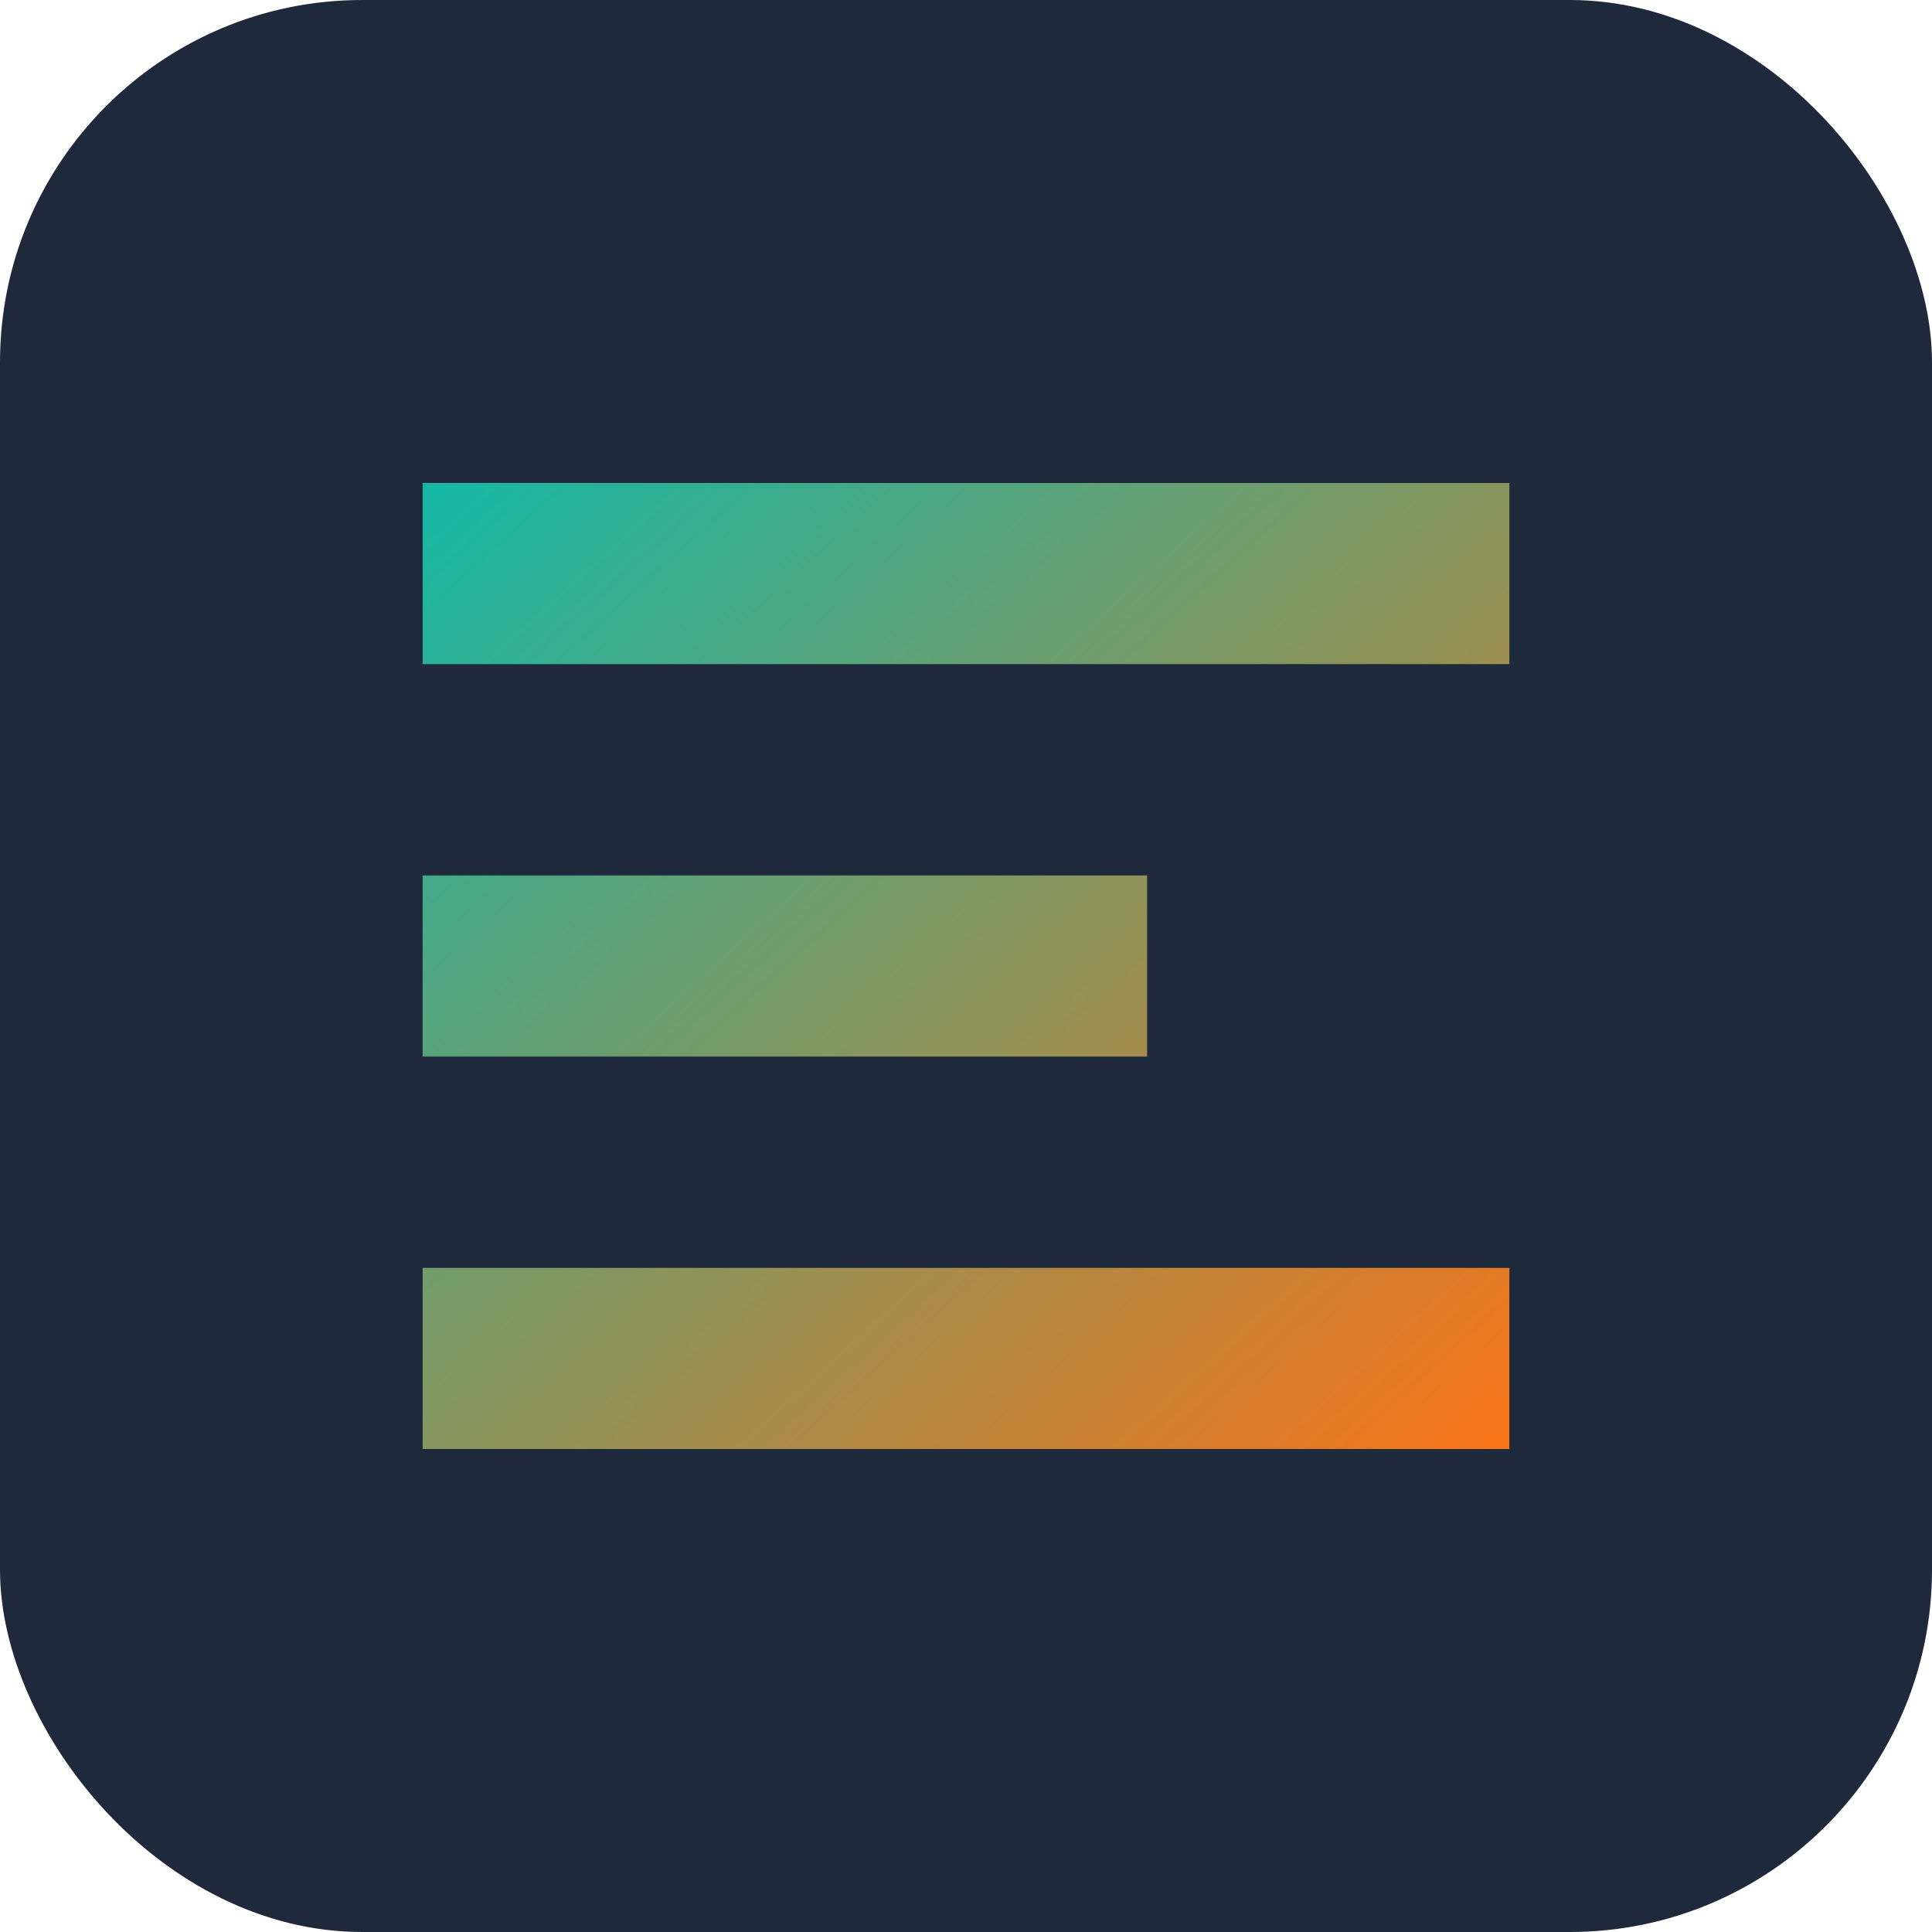
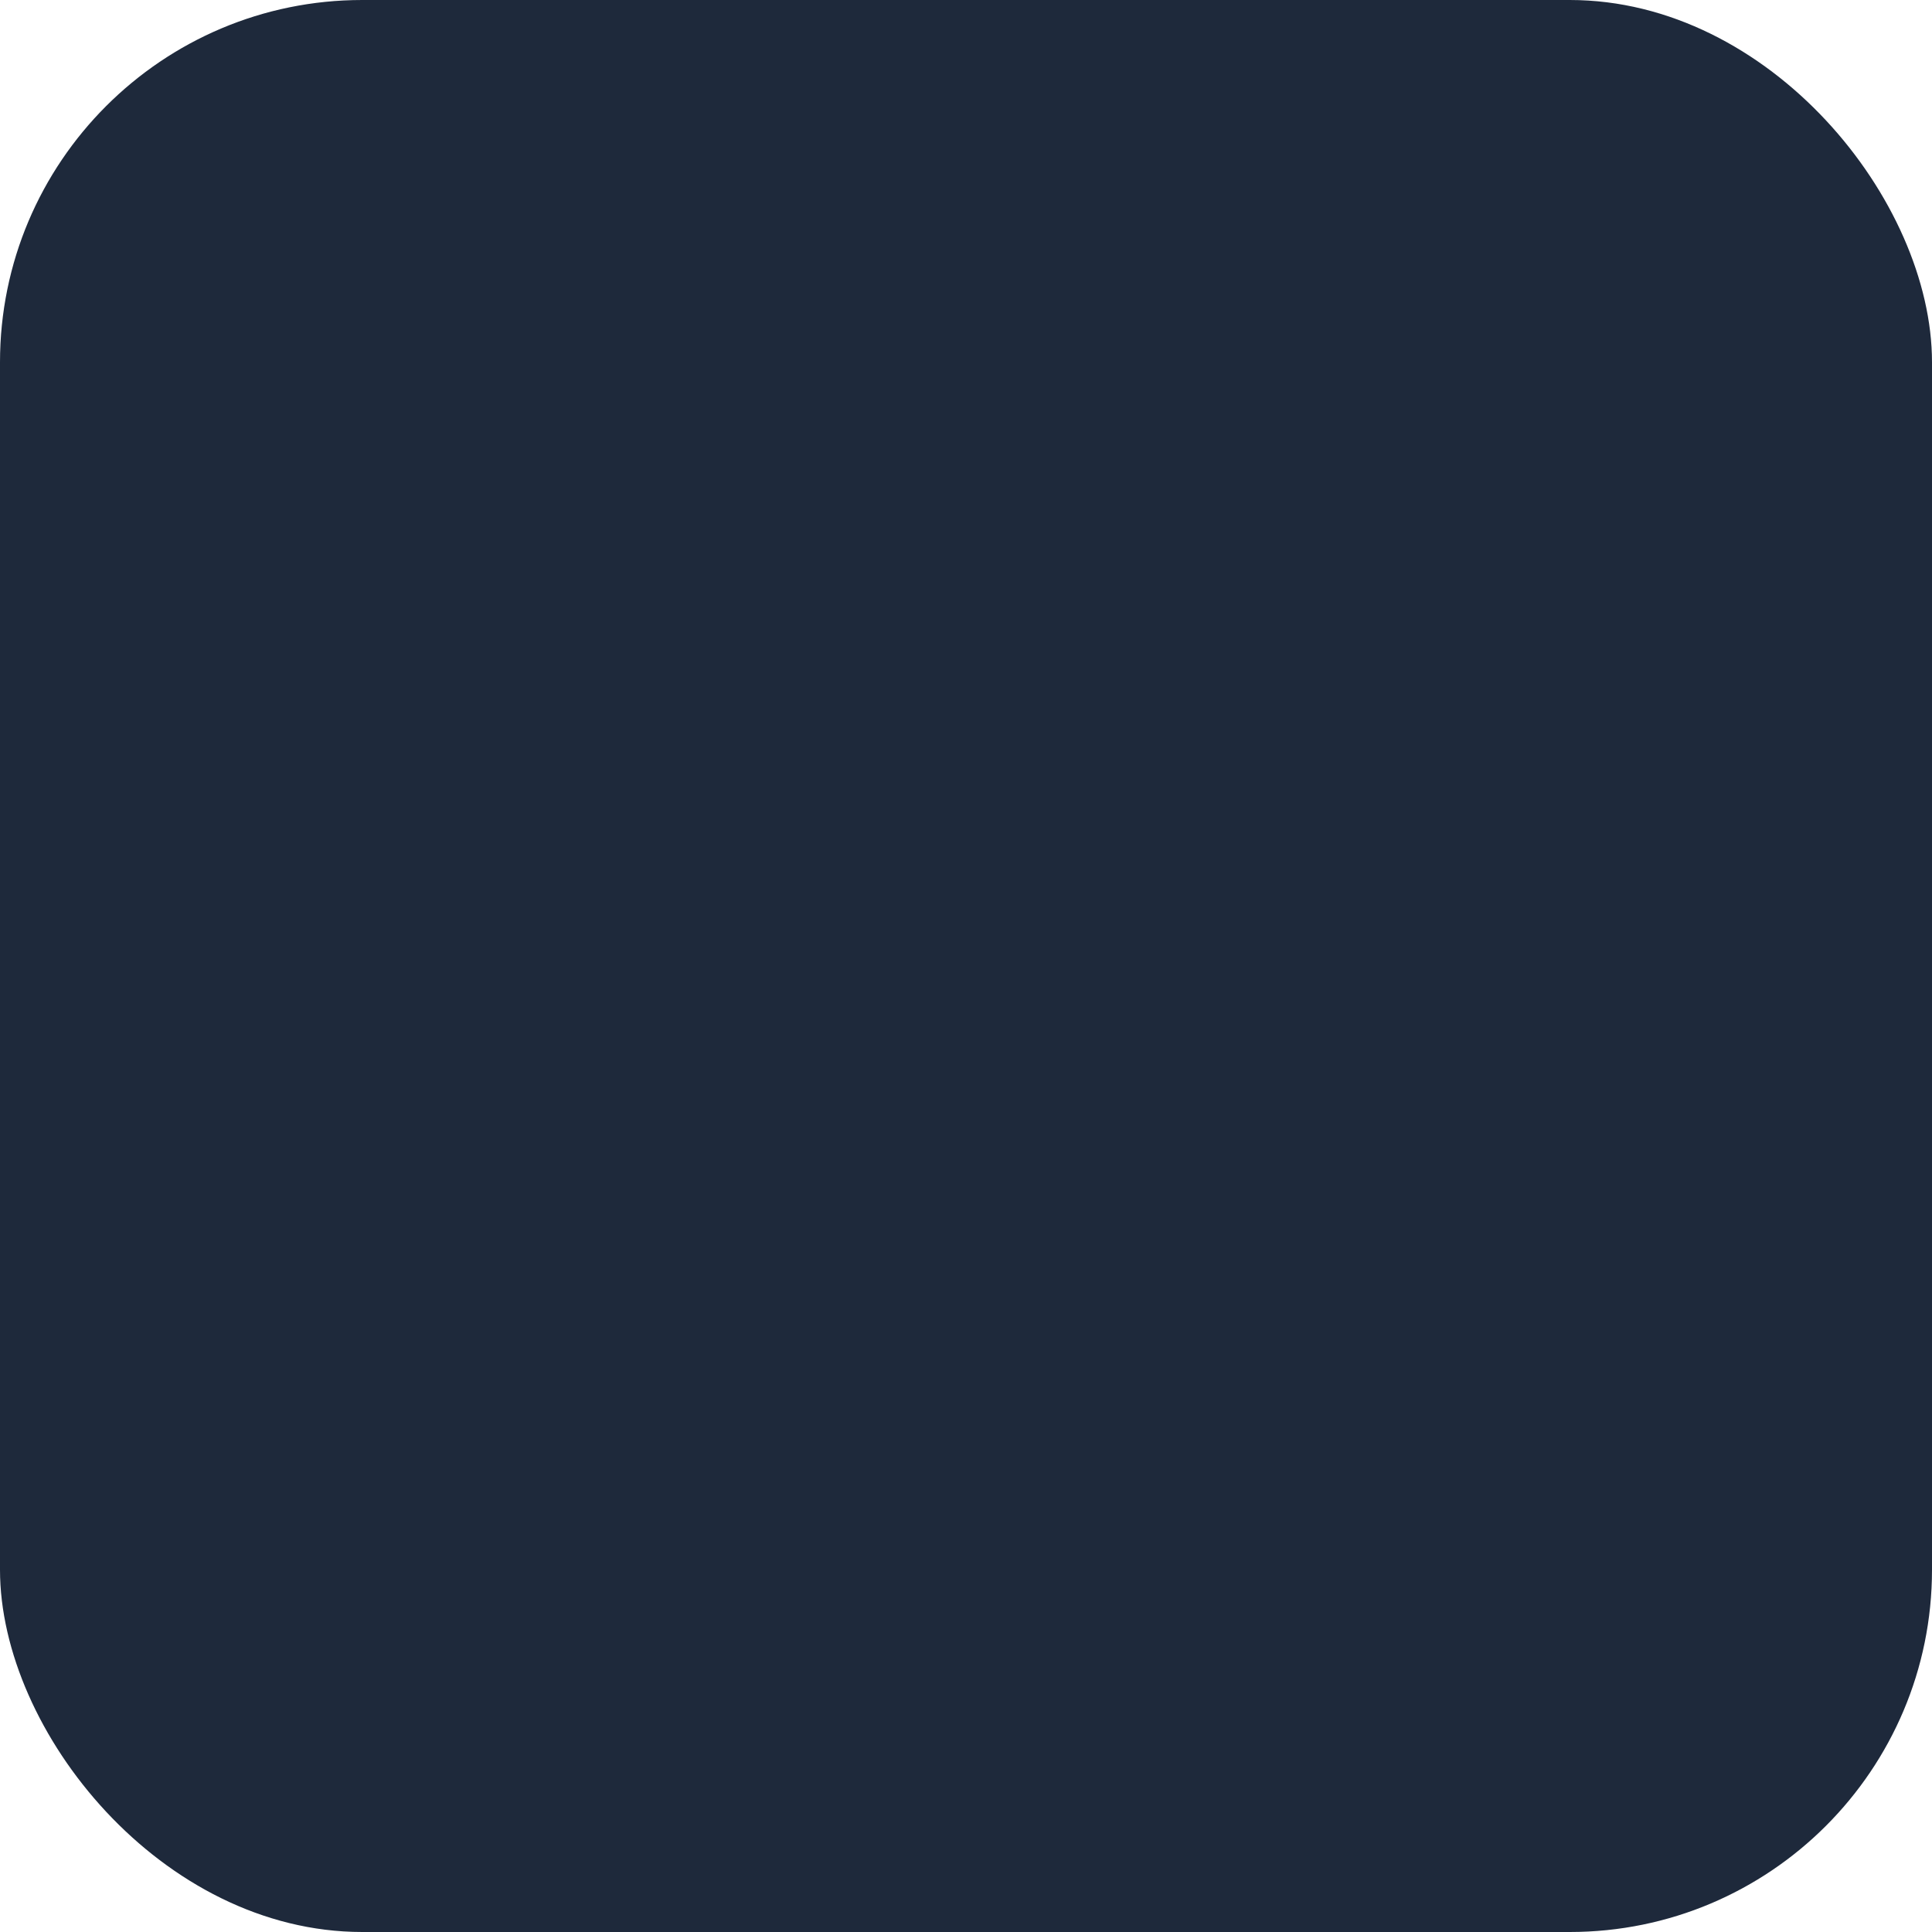
<svg xmlns="http://www.w3.org/2000/svg" width="32" height="32" viewBox="0 0 32 32">
  <defs>
    <linearGradient id="gradient" x1="0%" y1="0%" x2="100%" y2="100%">
      <stop offset="0%" stop-color="#14B8A6" />
      <stop offset="100%" stop-color="#F97316" />
    </linearGradient>
  </defs>
  <rect width="32" height="32" rx="6" fill="#1E293B" />
-   <path d="M7 8h18v3H7zM7 14.5h12v3H7zM7 21h18v3H7z" fill="url(#gradient)" />
</svg>